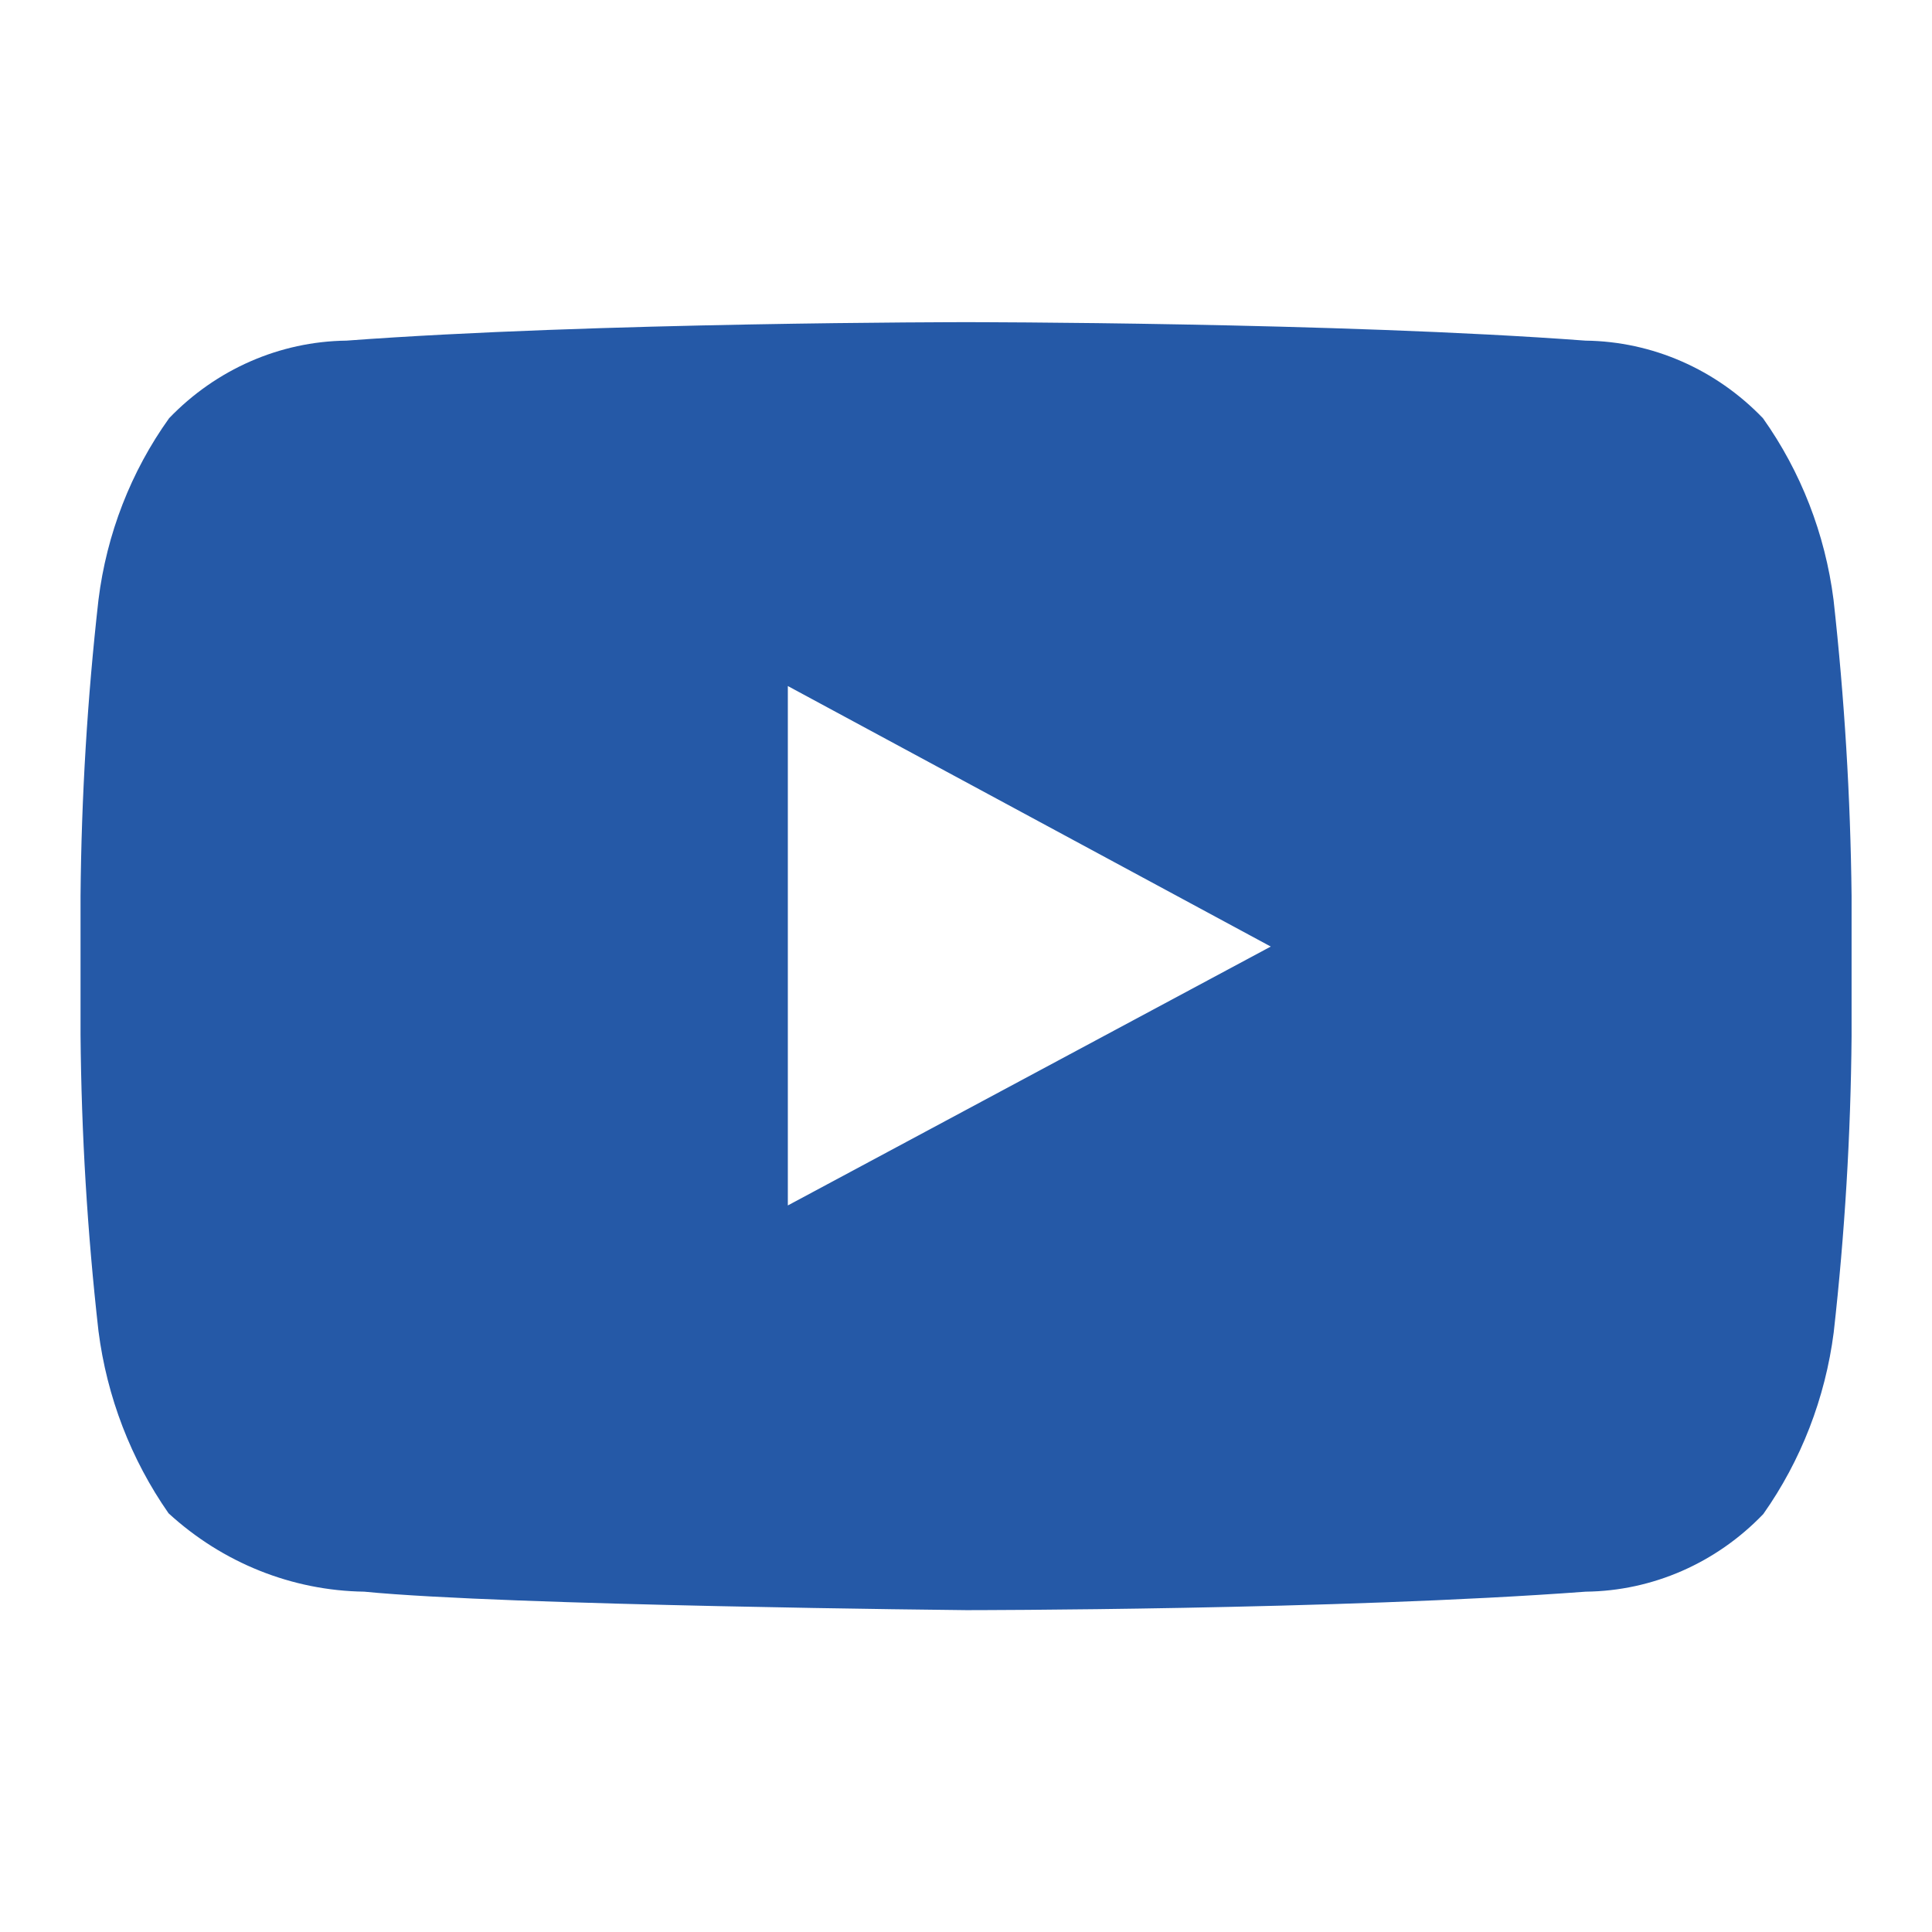
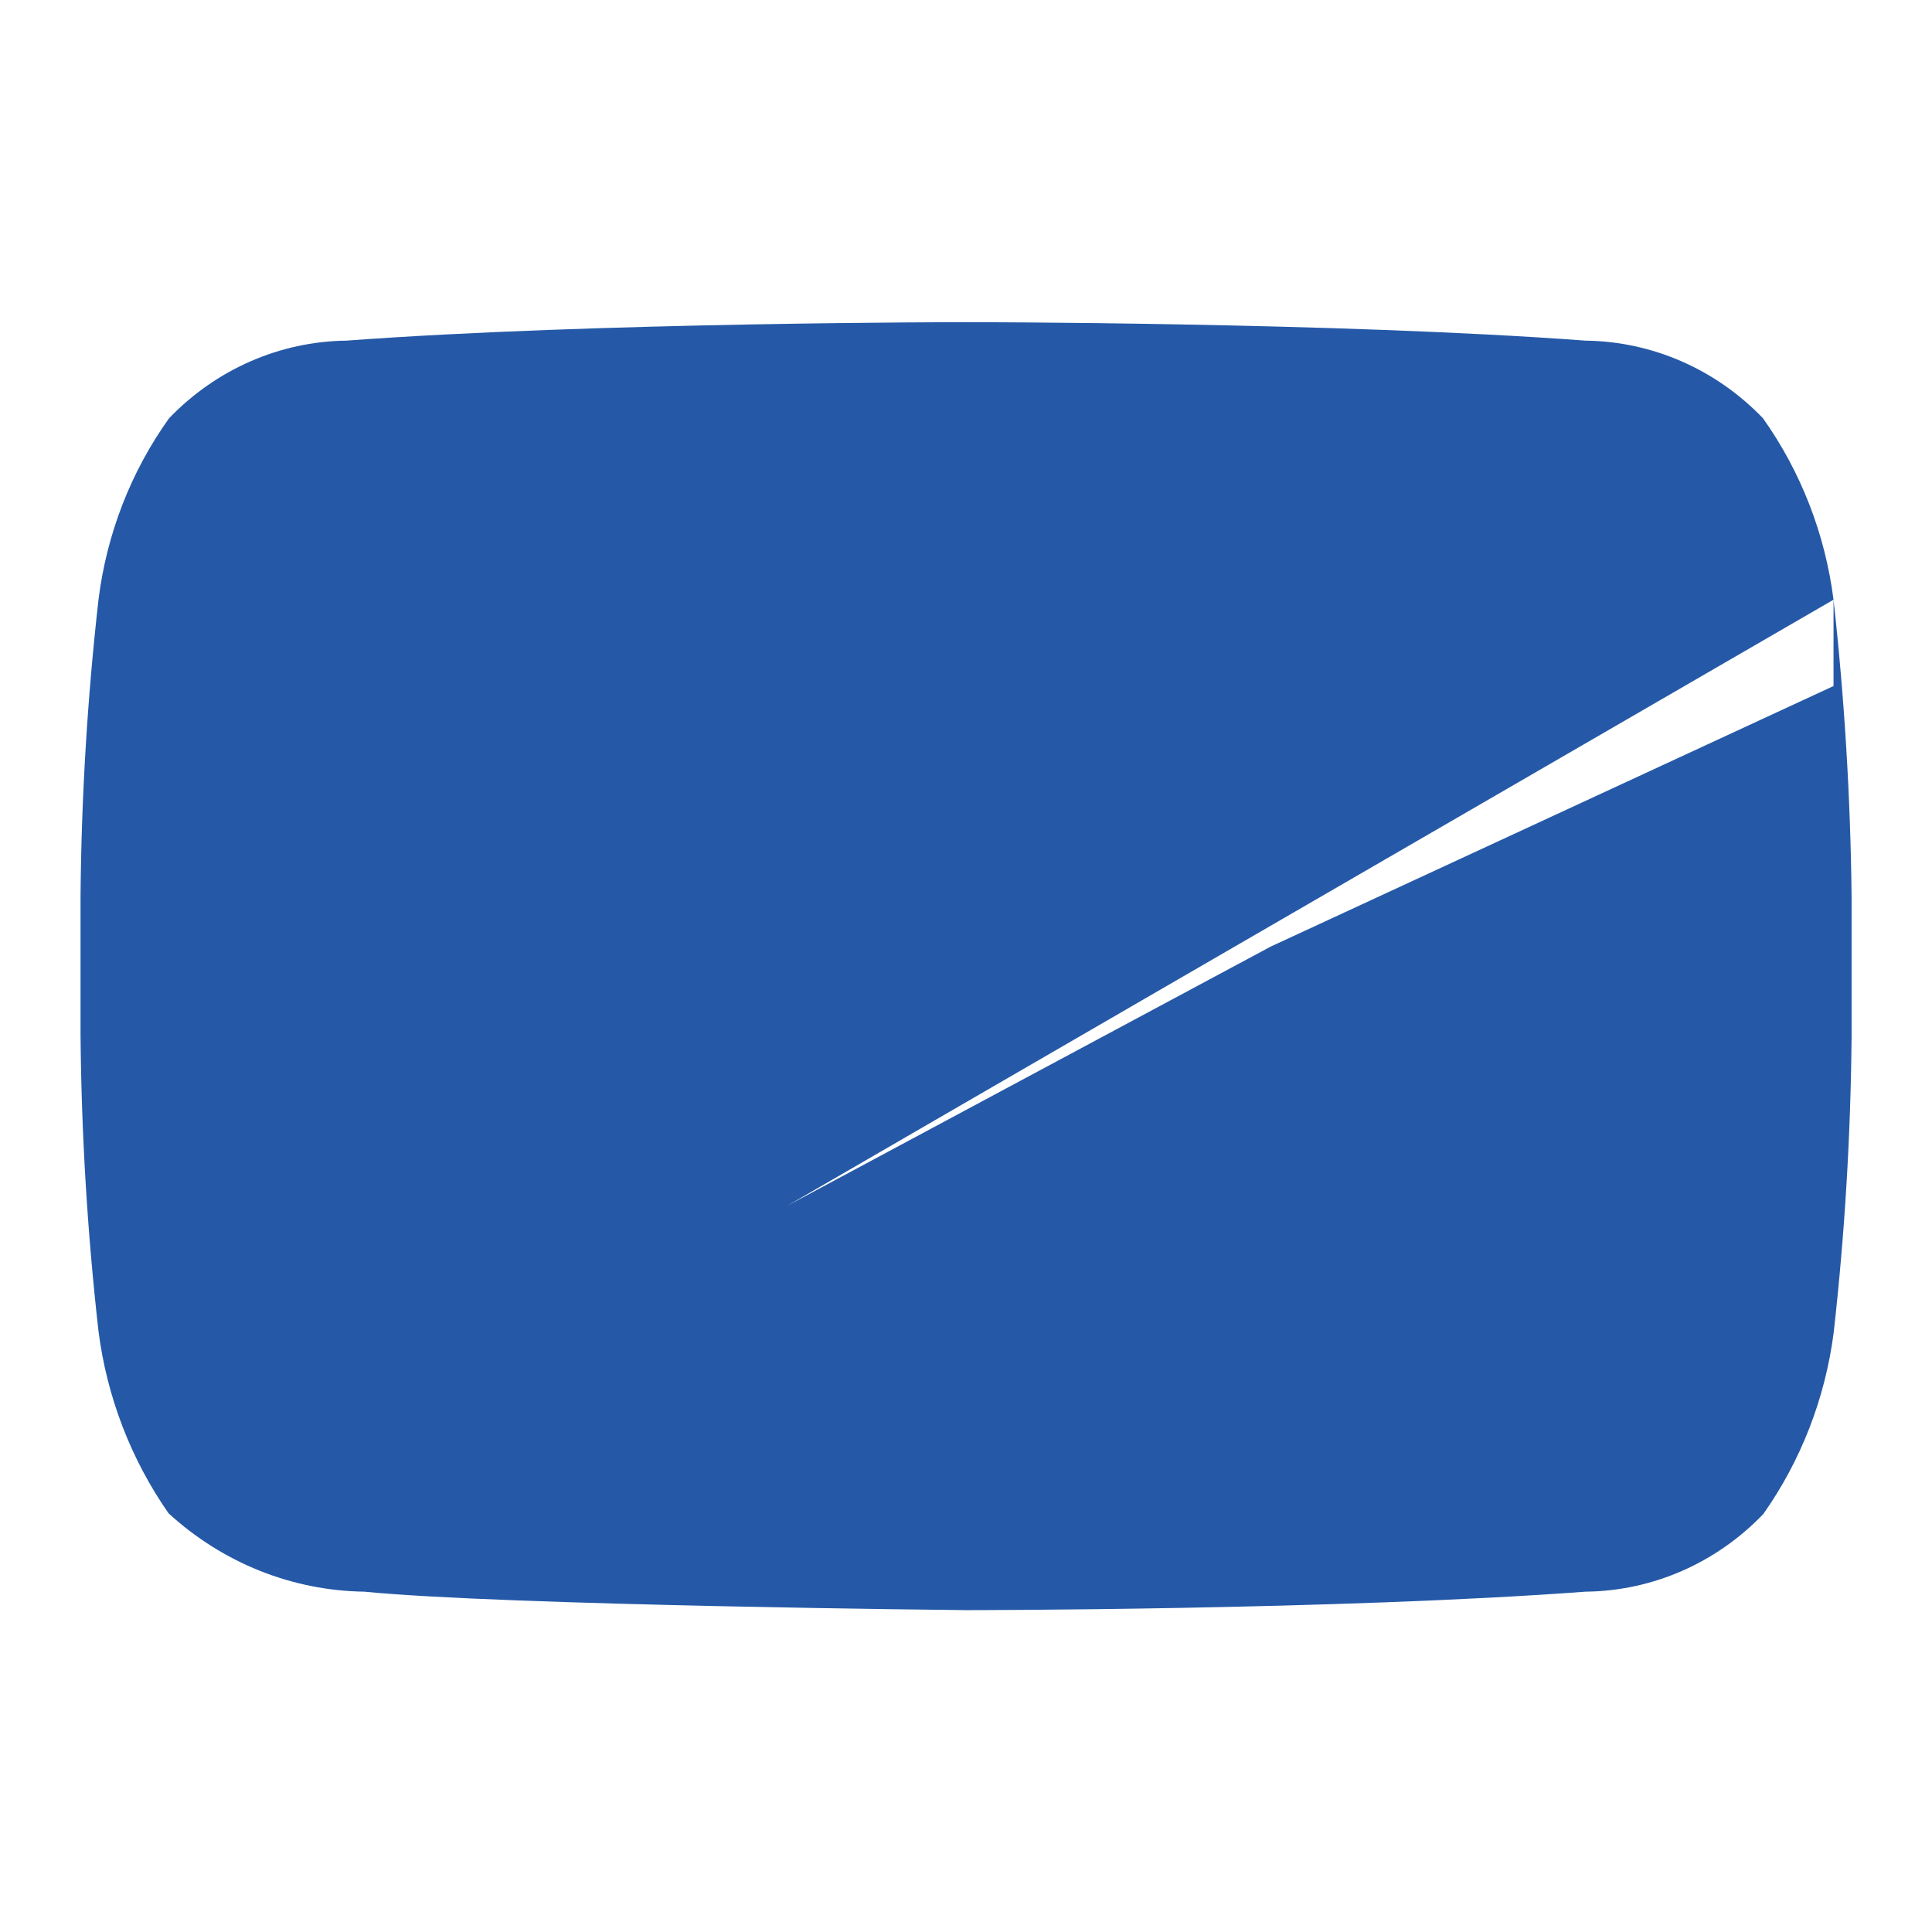
<svg xmlns="http://www.w3.org/2000/svg" width="32" height="32" viewBox="0 0 32 32" fill="none">
-   <path fill-rule="evenodd" clip-rule="evenodd" d="M30.369 9.933C30.23 8.845 29.828 7.811 29.2 6.927C28.421 6.116 27.366 5.655 26.261 5.642C22.162 5.336 16.001 5.336 16.001 5.336C16.001 5.336 9.843 5.336 5.738 5.642C4.634 5.655 3.579 6.117 2.801 6.927C2.169 7.809 1.766 8.845 1.631 9.935C1.447 11.564 1.348 13.202 1.334 14.842V17.139C1.348 18.779 1.447 20.417 1.631 22.046C1.77 23.136 2.17 24.174 2.792 25.065C3.687 25.886 4.836 26.346 6.032 26.363C8.377 26.594 16.003 26.669 16.003 26.669C16.003 26.669 22.166 26.669 26.265 26.363C27.371 26.351 28.427 25.889 29.206 25.077C29.831 24.191 30.232 23.157 30.372 22.069C30.555 20.44 30.654 18.802 30.668 17.162V14.841C30.65 13.201 30.55 11.563 30.369 9.933ZM13.049 19.966V11.363L21.048 15.678L13.049 19.966Z" fill="#2559A7" />
+   <path fill-rule="evenodd" clip-rule="evenodd" d="M30.369 9.933C30.23 8.845 29.828 7.811 29.2 6.927C28.421 6.116 27.366 5.655 26.261 5.642C22.162 5.336 16.001 5.336 16.001 5.336C16.001 5.336 9.843 5.336 5.738 5.642C4.634 5.655 3.579 6.117 2.801 6.927C2.169 7.809 1.766 8.845 1.631 9.935C1.447 11.564 1.348 13.202 1.334 14.842V17.139C1.348 18.779 1.447 20.417 1.631 22.046C1.77 23.136 2.17 24.174 2.792 25.065C3.687 25.886 4.836 26.346 6.032 26.363C8.377 26.594 16.003 26.669 16.003 26.669C16.003 26.669 22.166 26.669 26.265 26.363C27.371 26.351 28.427 25.889 29.206 25.077C29.831 24.191 30.232 23.157 30.372 22.069C30.555 20.44 30.654 18.802 30.668 17.162V14.841C30.65 13.201 30.55 11.563 30.369 9.933ZV11.363L21.048 15.678L13.049 19.966Z" fill="#2559A7" />
</svg>